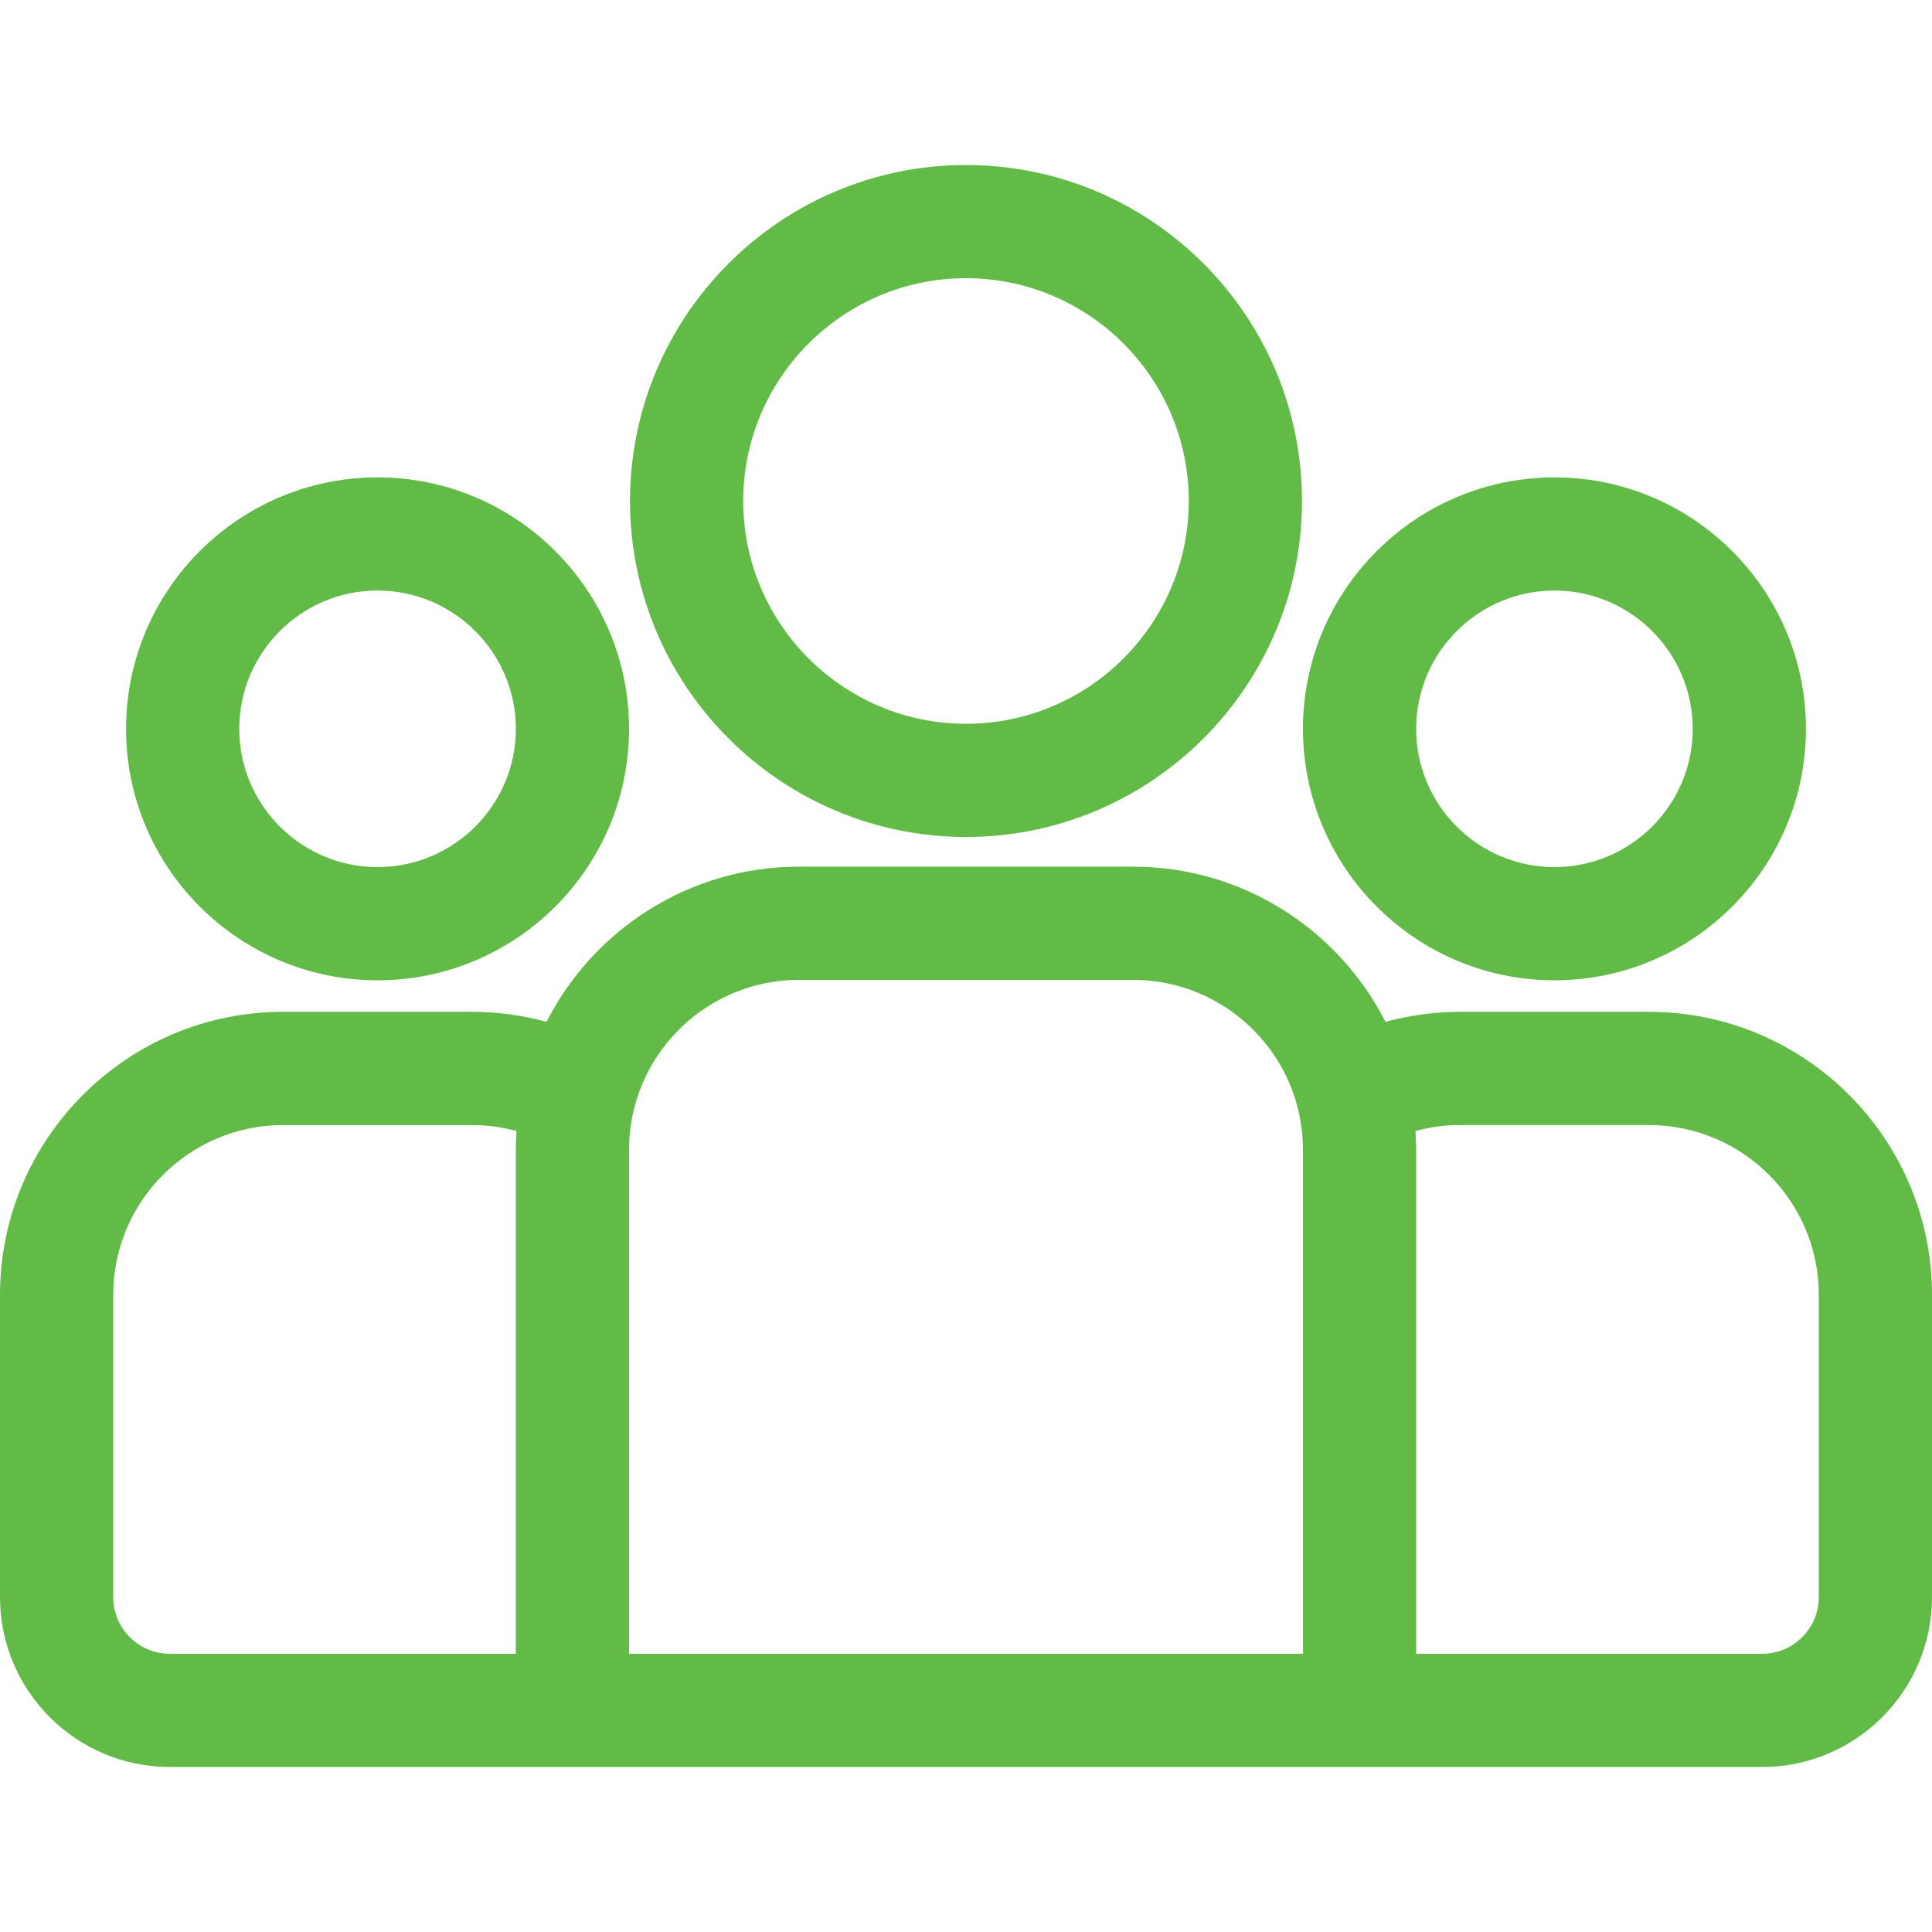
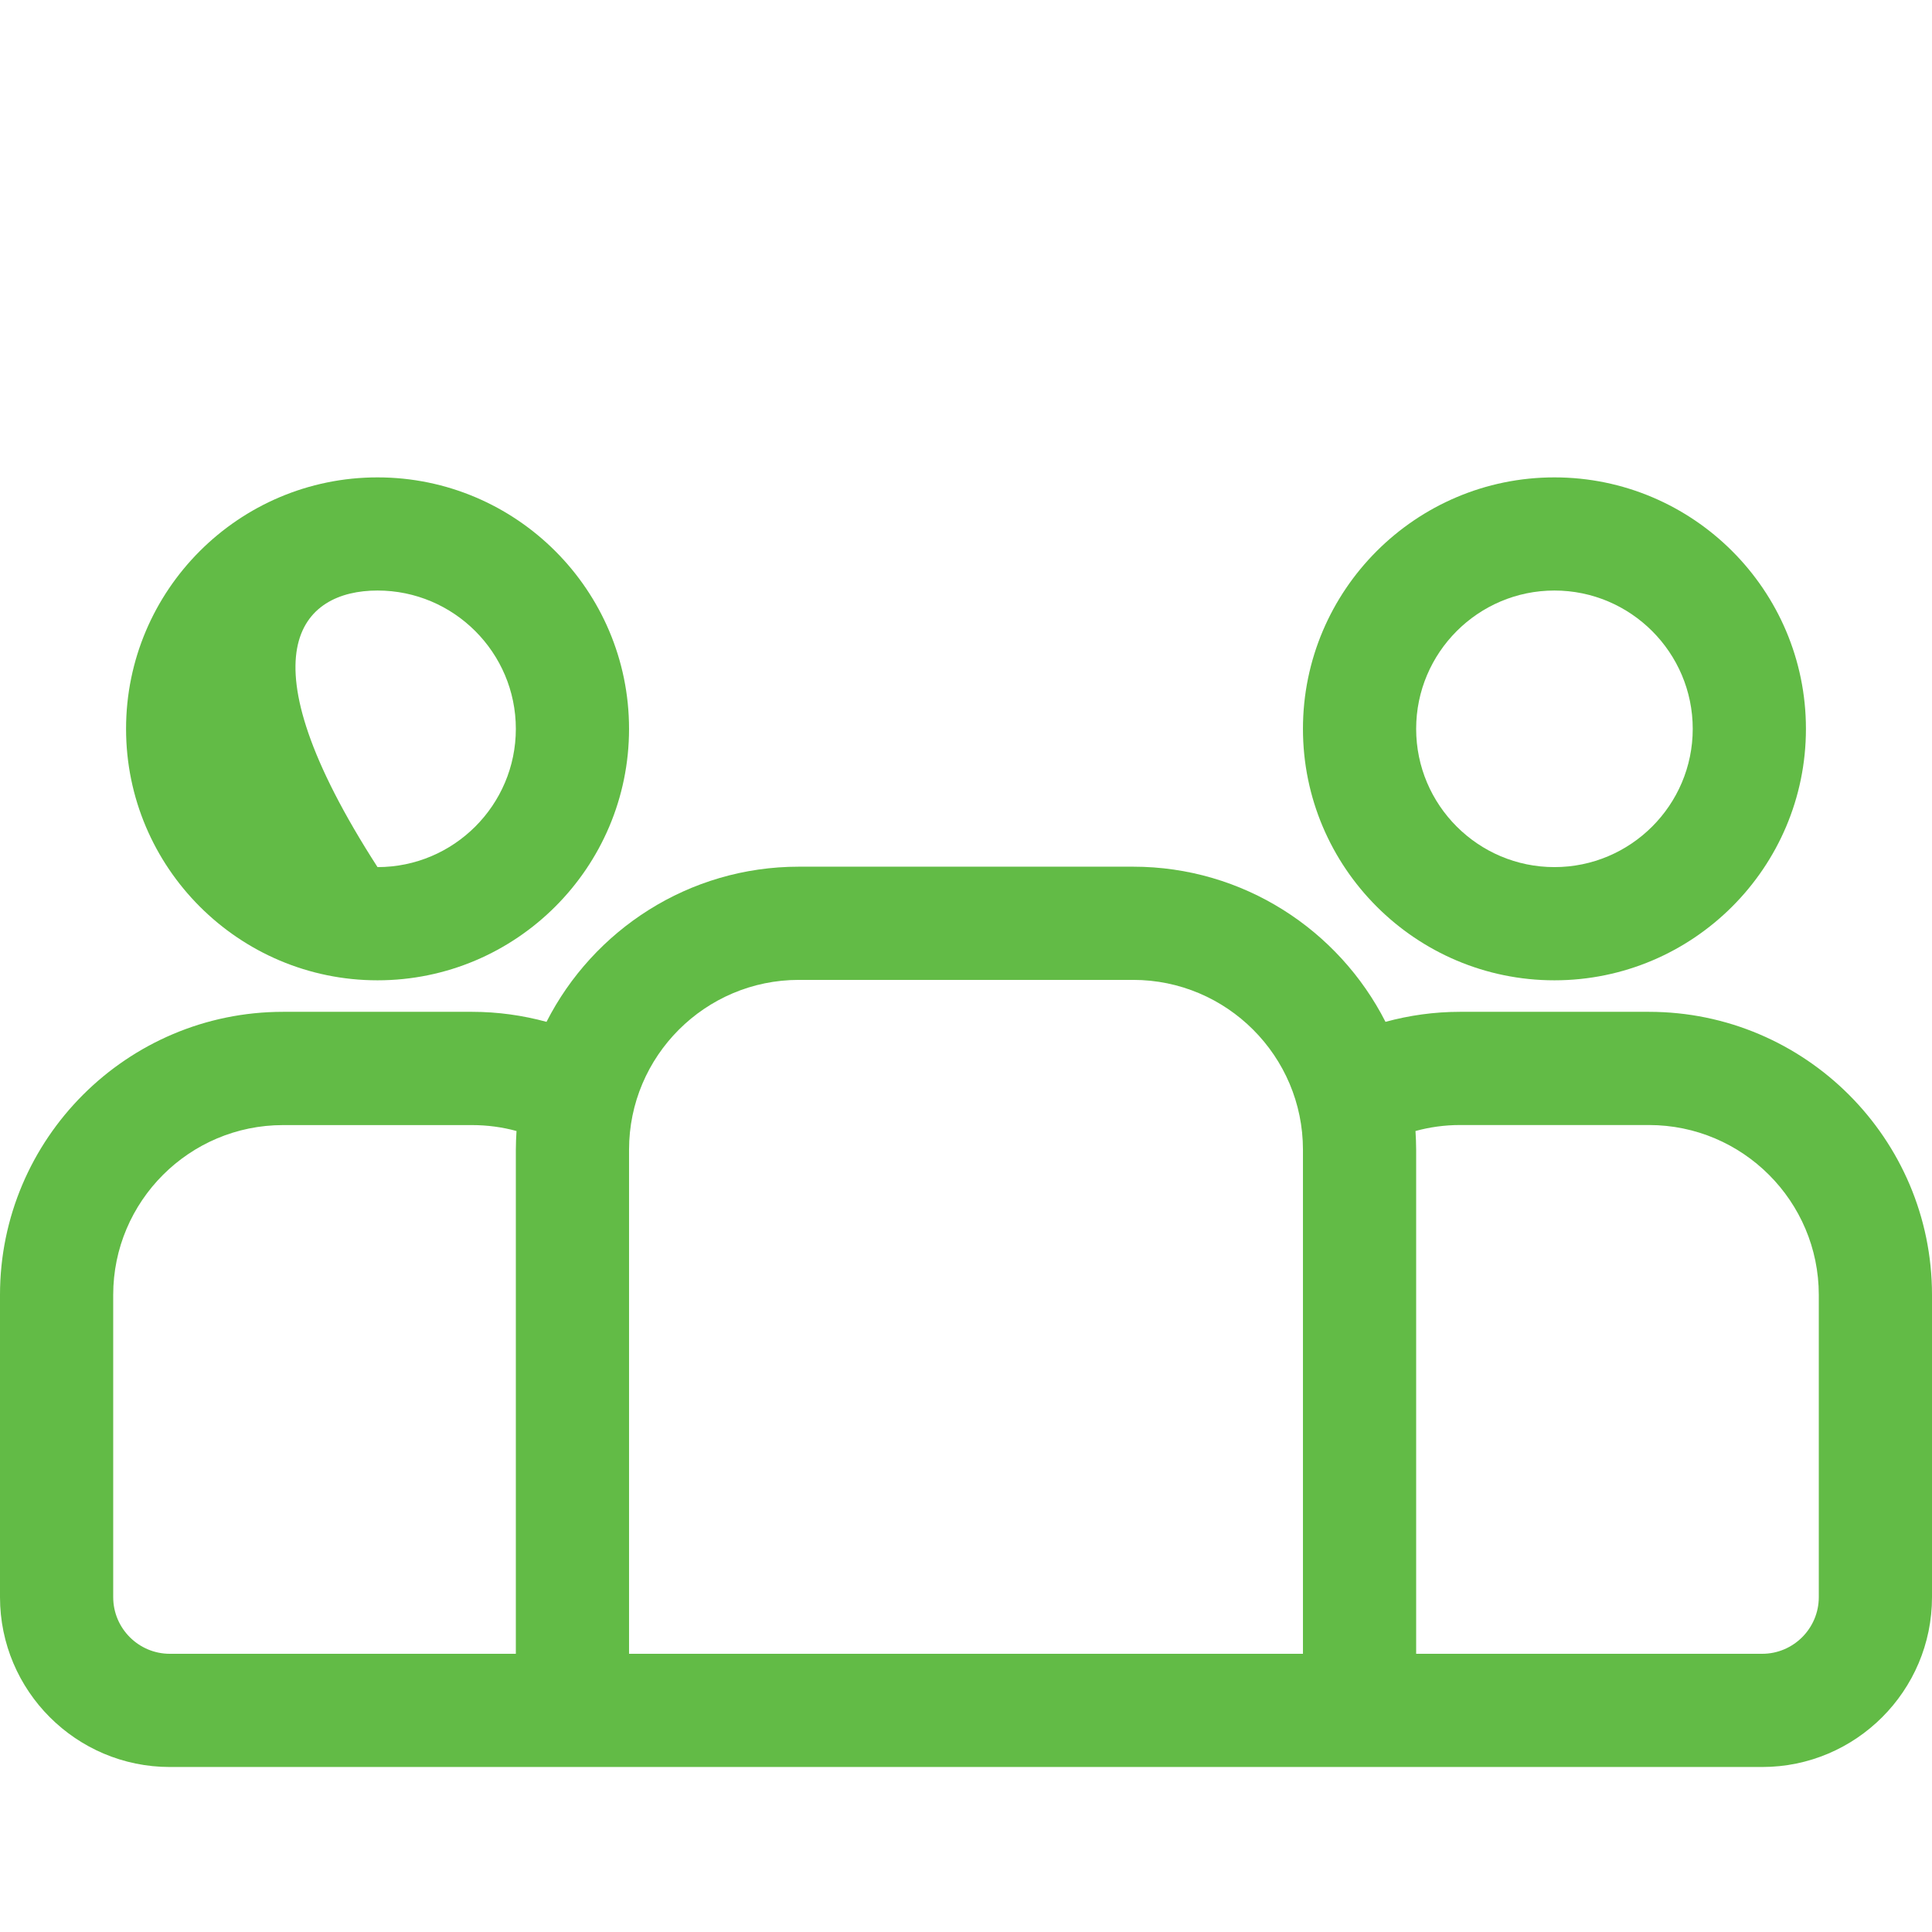
<svg xmlns="http://www.w3.org/2000/svg" width="32" height="32" viewBox="0 0 32 32" fill="none">
  <path d="M27.312 16.759H24.18C23.754 16.759 23.341 16.818 22.948 16.925C22.173 15.402 20.591 14.355 18.768 14.355H13.232C11.409 14.355 9.827 15.402 9.052 16.925C8.659 16.818 8.246 16.759 7.82 16.759H4.688C2.103 16.759 0 18.862 0 21.447V26.454C0 28.005 1.262 29.267 2.812 29.267H29.188C30.738 29.267 32 28.005 32 26.454V21.447C32 18.862 29.897 16.759 27.312 16.759ZM8.544 19.043V27.392H2.812C2.296 27.392 1.875 26.971 1.875 26.454V21.447C1.875 19.896 3.137 18.635 4.688 18.635H7.82C8.074 18.635 8.321 18.669 8.555 18.733C8.549 18.835 8.544 18.939 8.544 19.043ZM21.581 27.392H10.419V19.043C10.419 17.492 11.681 16.23 13.232 16.23H18.768C20.319 16.23 21.581 17.492 21.581 19.043V27.392ZM30.125 26.454C30.125 26.971 29.704 27.392 29.188 27.392H23.456V19.043C23.456 18.938 23.451 18.835 23.445 18.733C23.679 18.669 23.926 18.634 24.18 18.634H27.312C28.863 18.634 30.125 19.896 30.125 21.447V26.454Z" fill="#62BB46" />
-   <path d="M6.253 7.907C3.956 7.907 2.088 9.775 2.088 12.072C2.088 14.369 3.956 16.237 6.253 16.237C8.55 16.237 10.419 14.369 10.419 12.072C10.419 9.775 8.55 7.907 6.253 7.907ZM6.253 14.362C4.99 14.362 3.963 13.335 3.963 12.072C3.963 10.809 4.99 9.781 6.253 9.781C7.516 9.781 8.544 10.809 8.544 12.072C8.544 13.335 7.516 14.362 6.253 14.362Z" fill="#62BB46" />
-   <path d="M16 2.733C12.932 2.733 10.435 5.229 10.435 8.298C10.435 11.366 12.932 13.863 16 13.863C19.069 13.863 21.565 11.366 21.565 8.298C21.565 5.229 19.069 2.733 16 2.733ZM16 11.988C13.966 11.988 12.31 10.333 12.31 8.298C12.31 6.263 13.966 4.608 16 4.608C18.035 4.608 19.69 6.263 19.69 8.298C19.69 10.333 18.035 11.988 16 11.988Z" fill="#62BB46" />
+   <path d="M6.253 7.907C3.956 7.907 2.088 9.775 2.088 12.072C2.088 14.369 3.956 16.237 6.253 16.237C8.55 16.237 10.419 14.369 10.419 12.072C10.419 9.775 8.55 7.907 6.253 7.907ZM6.253 14.362C3.963 10.809 4.99 9.781 6.253 9.781C7.516 9.781 8.544 10.809 8.544 12.072C8.544 13.335 7.516 14.362 6.253 14.362Z" fill="#62BB46" />
  <path d="M25.746 7.907C23.45 7.907 21.581 9.775 21.581 12.072C21.581 14.369 23.45 16.237 25.746 16.237C28.043 16.237 29.912 14.369 29.912 12.072C29.912 9.775 28.043 7.907 25.746 7.907ZM25.746 14.362C24.484 14.362 23.456 13.335 23.456 12.072C23.456 10.809 24.484 9.781 25.746 9.781C27.009 9.781 28.037 10.809 28.037 12.072C28.037 13.335 27.009 14.362 25.746 14.362Z" fill="#62BB46" />
</svg>